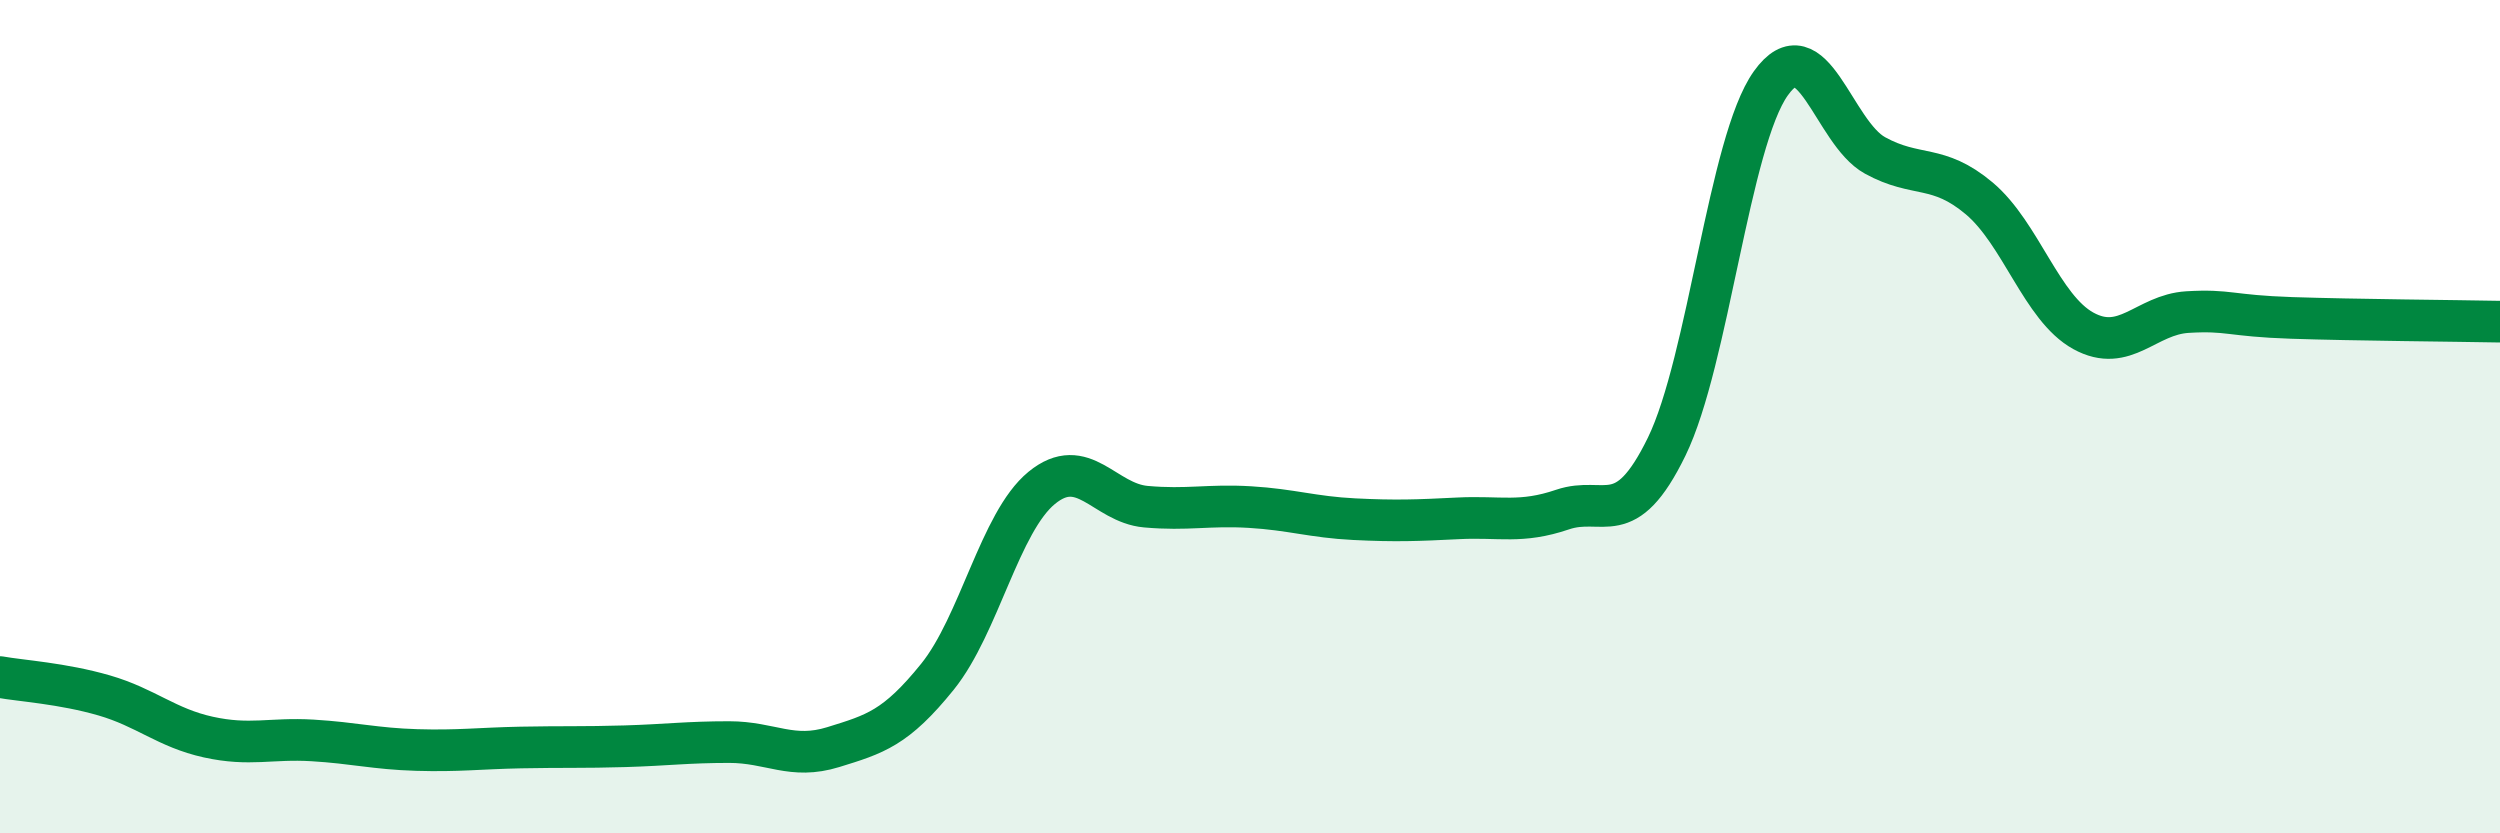
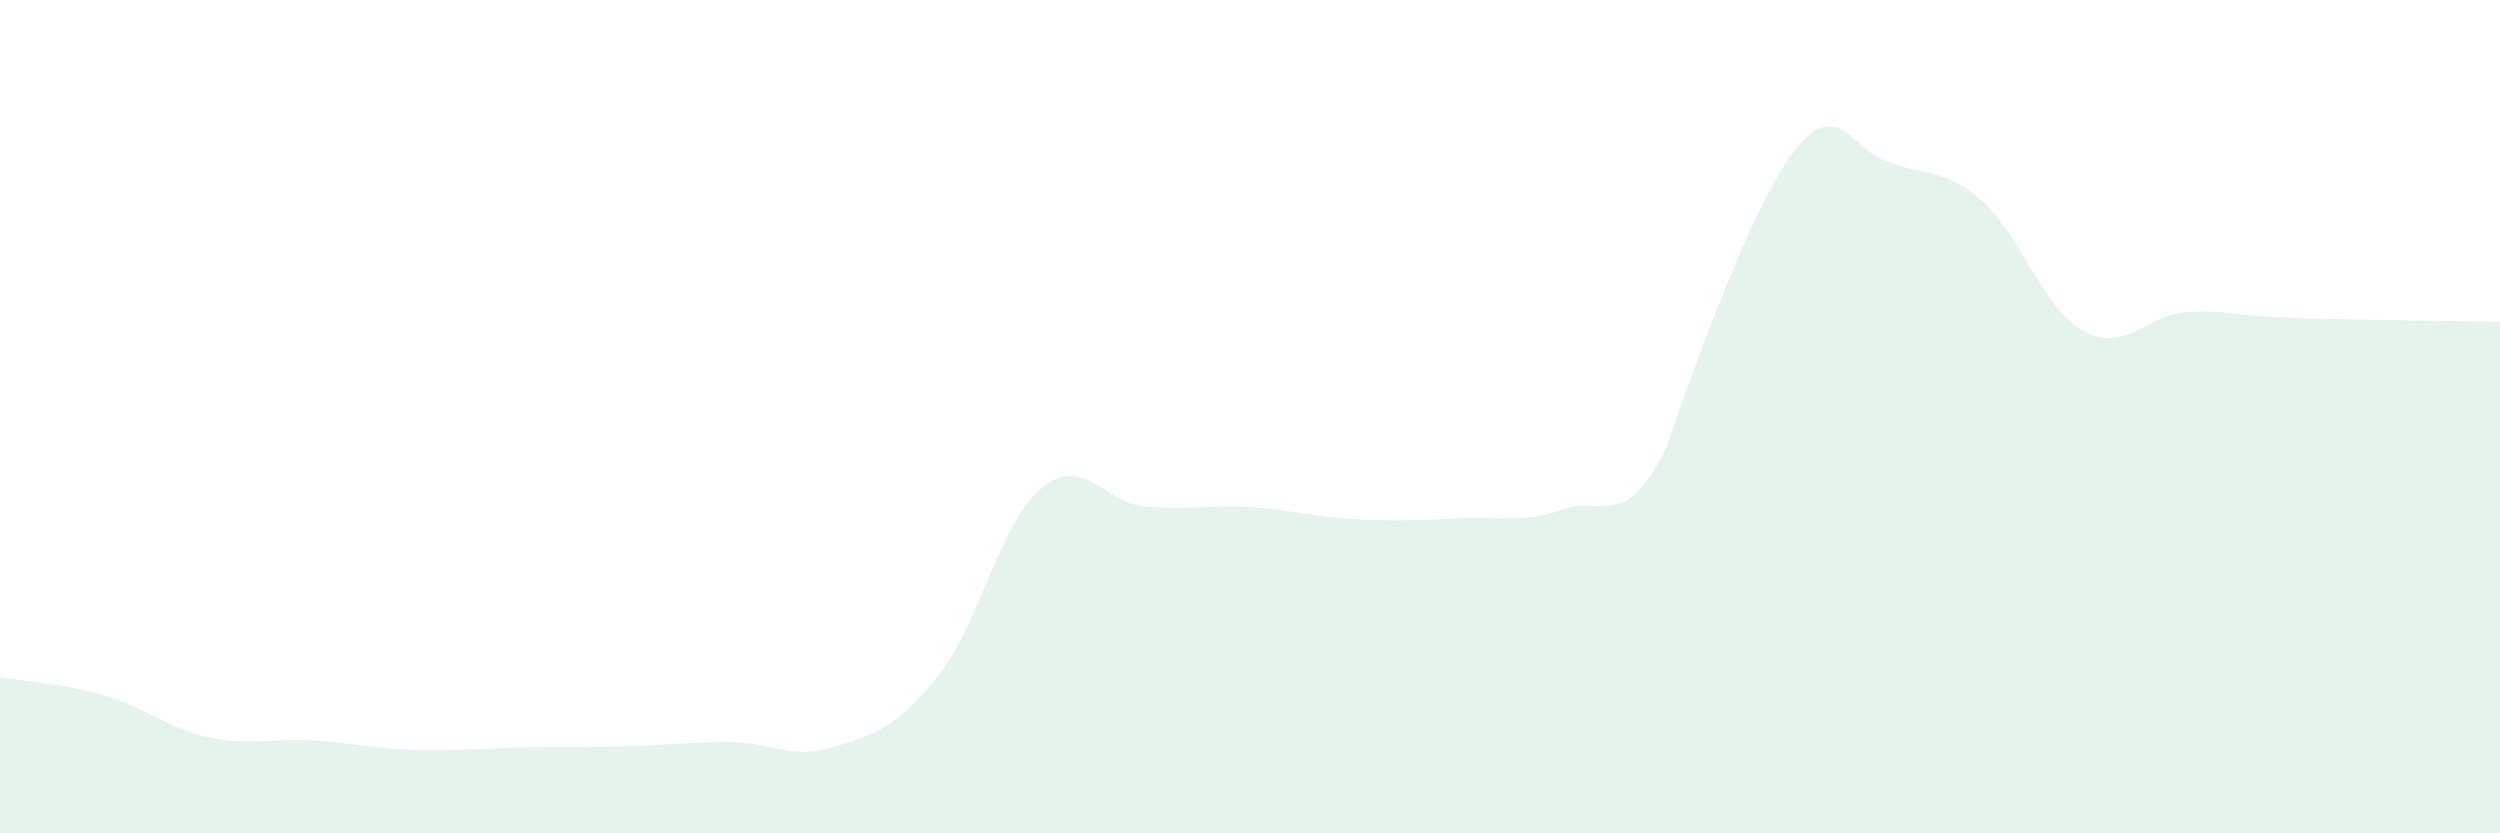
<svg xmlns="http://www.w3.org/2000/svg" width="60" height="20" viewBox="0 0 60 20">
-   <path d="M 0,16.25 C 0.5,16.34 1.5,16.4 2.5,16.69 C 3.5,16.98 4,17.47 5,17.69 C 6,17.91 6.5,17.71 7.5,17.77 C 8.5,17.83 9,17.97 10,18 C 11,18.03 11.5,17.96 12.5,17.94 C 13.5,17.92 14,17.94 15,17.91 C 16,17.88 16.5,17.81 17.5,17.81 C 18.5,17.81 19,18.24 20,17.93 C 21,17.62 21.5,17.48 22.5,16.24 C 23.5,15 24,12.53 25,11.71 C 26,10.89 26.5,12.07 27.5,12.16 C 28.5,12.25 29,12.11 30,12.17 C 31,12.23 31.5,12.41 32.5,12.46 C 33.5,12.51 34,12.49 35,12.44 C 36,12.39 36.5,12.57 37.5,12.23 C 38.5,11.89 39,12.77 40,10.72 C 41,8.67 41.5,3.4 42.5,2 C 43.5,0.6 44,3.18 45,3.73 C 46,4.28 46.5,3.92 47.5,4.76 C 48.5,5.6 49,7.39 50,7.94 C 51,8.49 51.5,7.55 52.5,7.49 C 53.5,7.43 53.5,7.58 55,7.63 C 56.5,7.68 59,7.7 60,7.72L60 20L0 20Z" fill="#008740" opacity="0.1" stroke-linecap="round" stroke-linejoin="round" />
-   <path d="M 0,16.25 C 0.5,16.34 1.5,16.4 2.5,16.69 C 3.5,16.98 4,17.47 5,17.69 C 6,17.91 6.5,17.71 7.5,17.77 C 8.5,17.83 9,17.97 10,18 C 11,18.03 11.5,17.96 12.5,17.94 C 13.5,17.92 14,17.94 15,17.91 C 16,17.88 16.5,17.81 17.5,17.81 C 18.5,17.81 19,18.24 20,17.93 C 21,17.62 21.5,17.48 22.5,16.24 C 23.5,15 24,12.53 25,11.71 C 26,10.89 26.5,12.07 27.5,12.16 C 28.5,12.25 29,12.11 30,12.17 C 31,12.23 31.5,12.41 32.5,12.46 C 33.5,12.51 34,12.49 35,12.44 C 36,12.39 36.5,12.57 37.5,12.23 C 38.5,11.89 39,12.77 40,10.72 C 41,8.67 41.5,3.4 42.5,2 C 43.5,0.6 44,3.18 45,3.73 C 46,4.28 46.5,3.92 47.5,4.76 C 48.5,5.6 49,7.39 50,7.94 C 51,8.49 51.5,7.55 52.5,7.49 C 53.5,7.43 53.5,7.58 55,7.63 C 56.5,7.68 59,7.7 60,7.72" stroke="#008740" stroke-width="1" fill="none" stroke-linecap="round" stroke-linejoin="round" />
+   <path d="M 0,16.25 C 0.5,16.34 1.5,16.4 2.5,16.69 C 3.5,16.98 4,17.47 5,17.69 C 6,17.91 6.5,17.71 7.5,17.77 C 8.5,17.83 9,17.97 10,18 C 11,18.03 11.5,17.96 12.5,17.94 C 13.5,17.92 14,17.94 15,17.91 C 16,17.88 16.5,17.81 17.5,17.81 C 18.5,17.81 19,18.24 20,17.93 C 21,17.62 21.5,17.48 22.5,16.24 C 23.5,15 24,12.53 25,11.71 C 26,10.89 26.5,12.07 27.5,12.16 C 28.5,12.25 29,12.11 30,12.17 C 31,12.23 31.5,12.41 32.5,12.46 C 33.5,12.51 34,12.49 35,12.44 C 36,12.39 36.5,12.57 37.5,12.23 C 38.5,11.89 39,12.77 40,10.72 C 43.5,0.6 44,3.18 45,3.73 C 46,4.28 46.5,3.92 47.5,4.76 C 48.5,5.6 49,7.39 50,7.94 C 51,8.49 51.5,7.55 52.5,7.49 C 53.5,7.43 53.5,7.58 55,7.63 C 56.5,7.68 59,7.7 60,7.72L60 20L0 20Z" fill="#008740" opacity="0.1" stroke-linecap="round" stroke-linejoin="round" />
</svg>